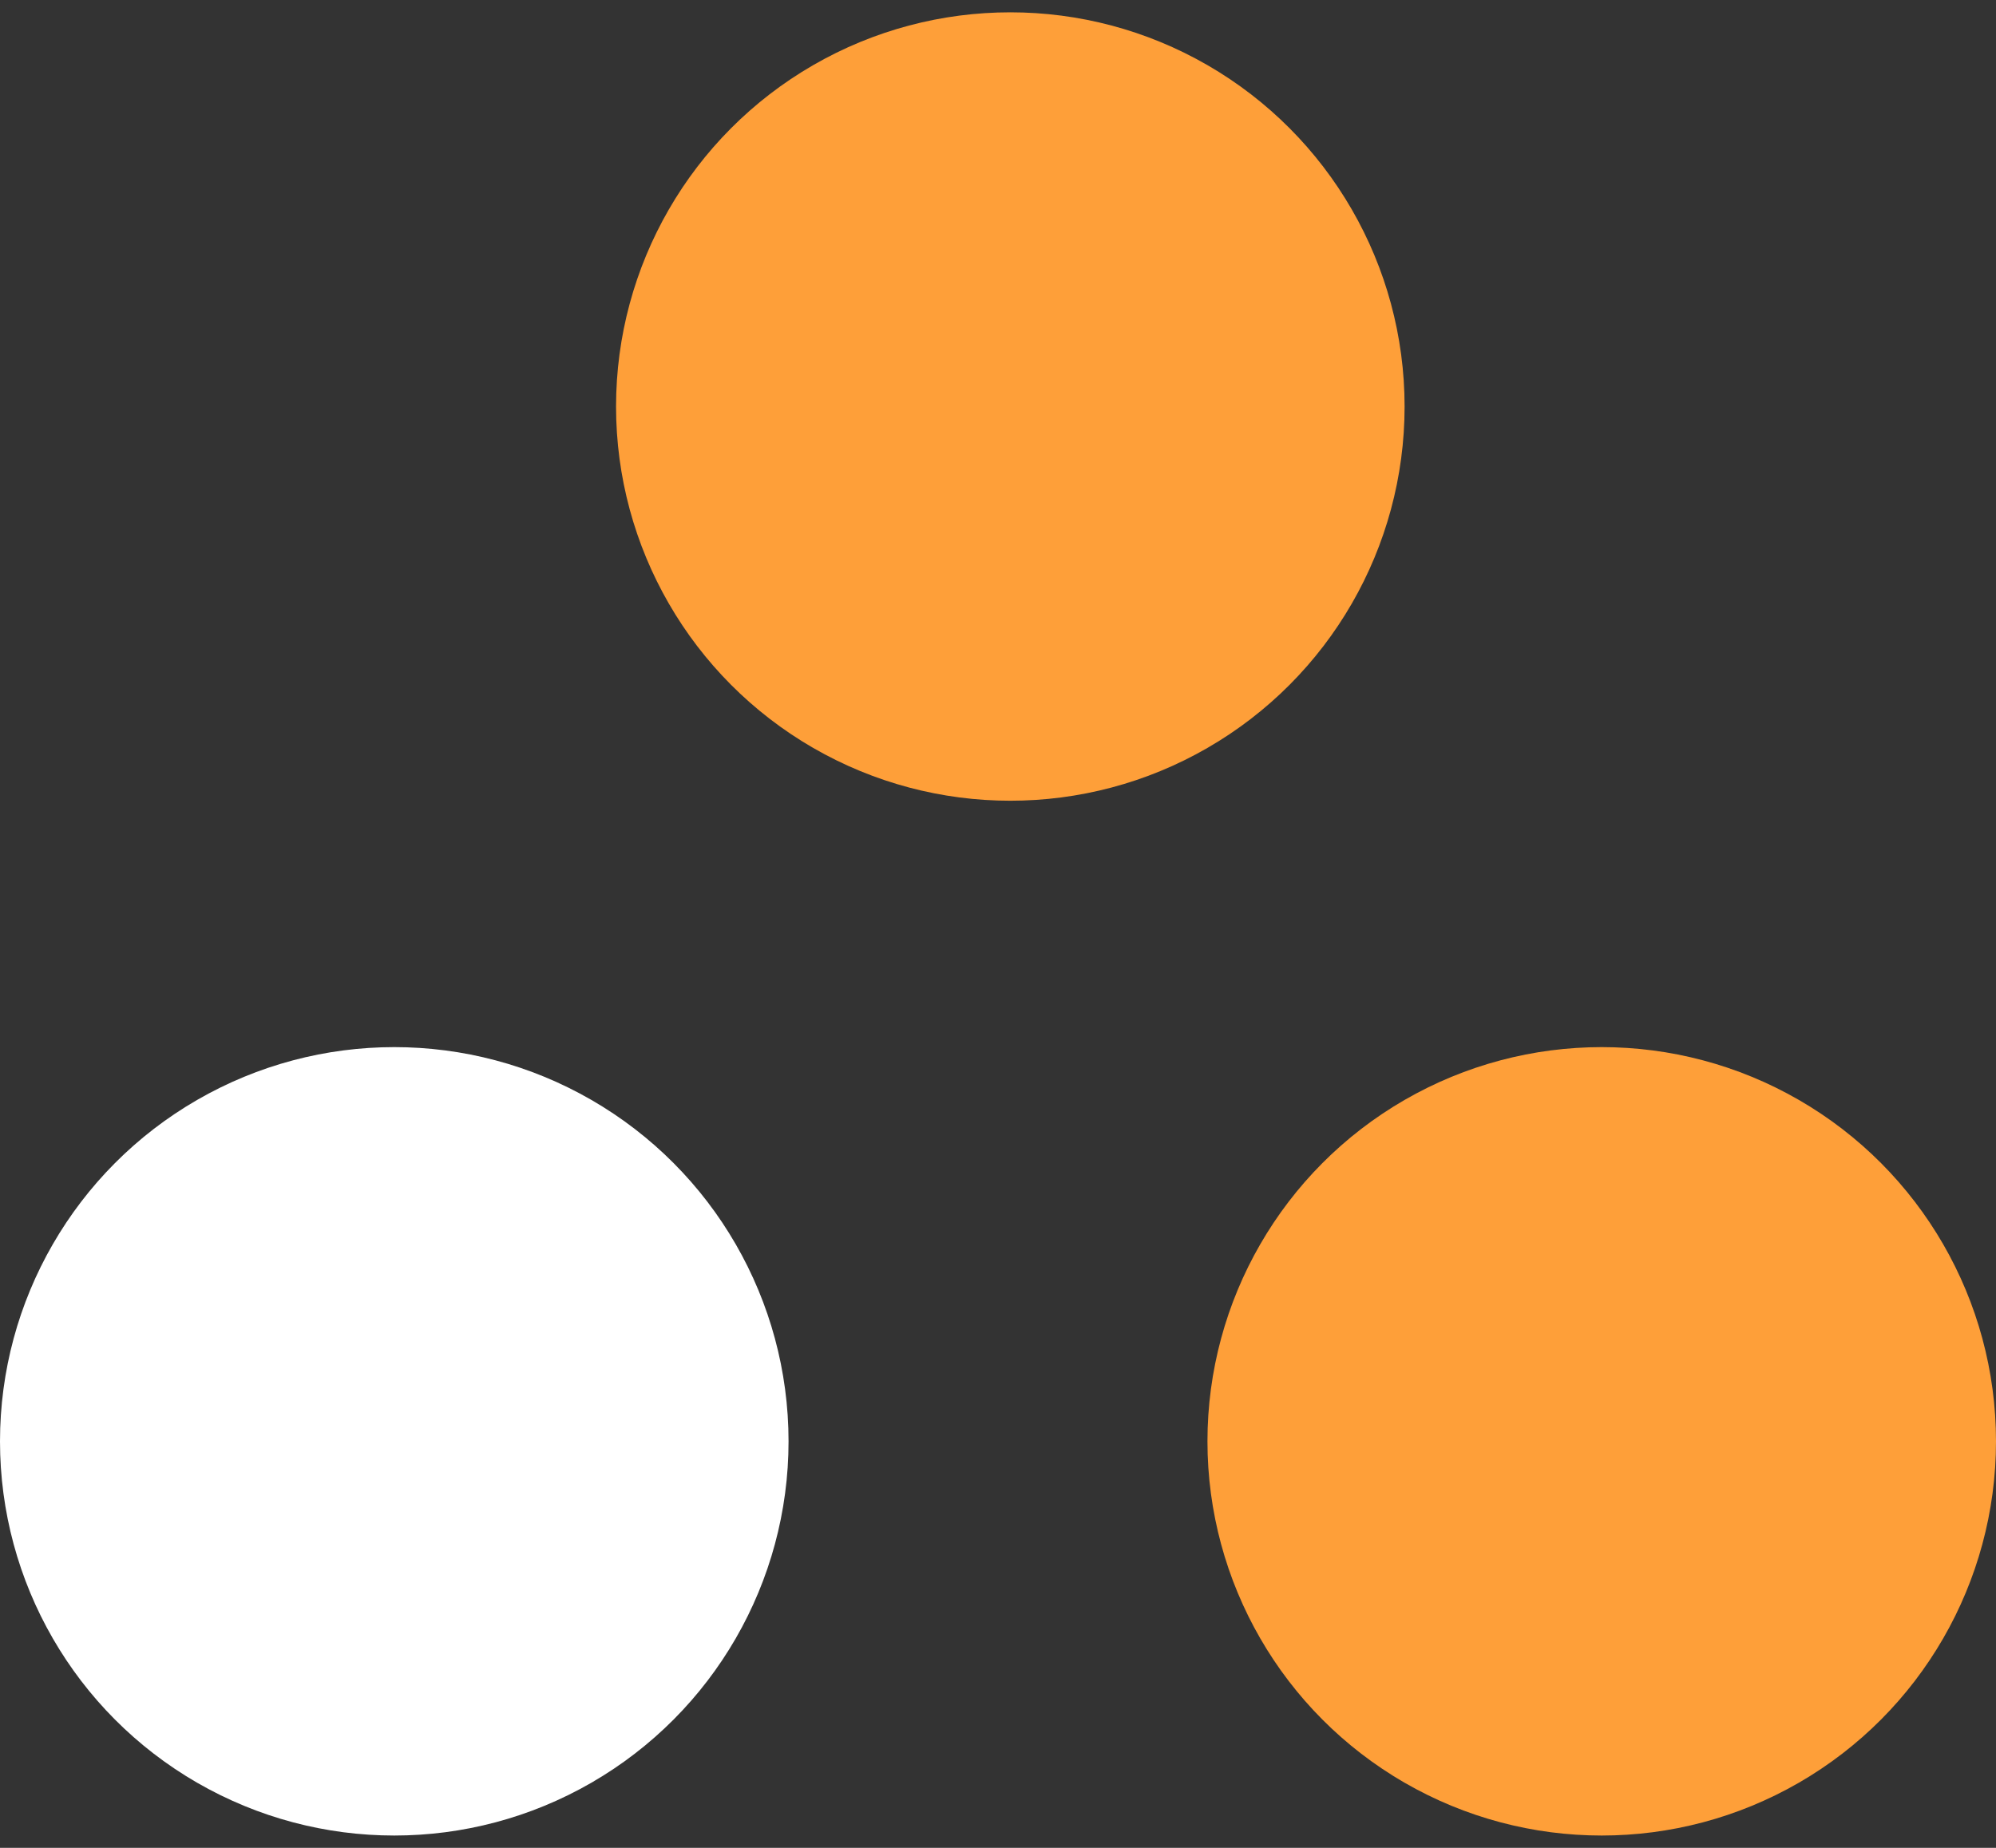
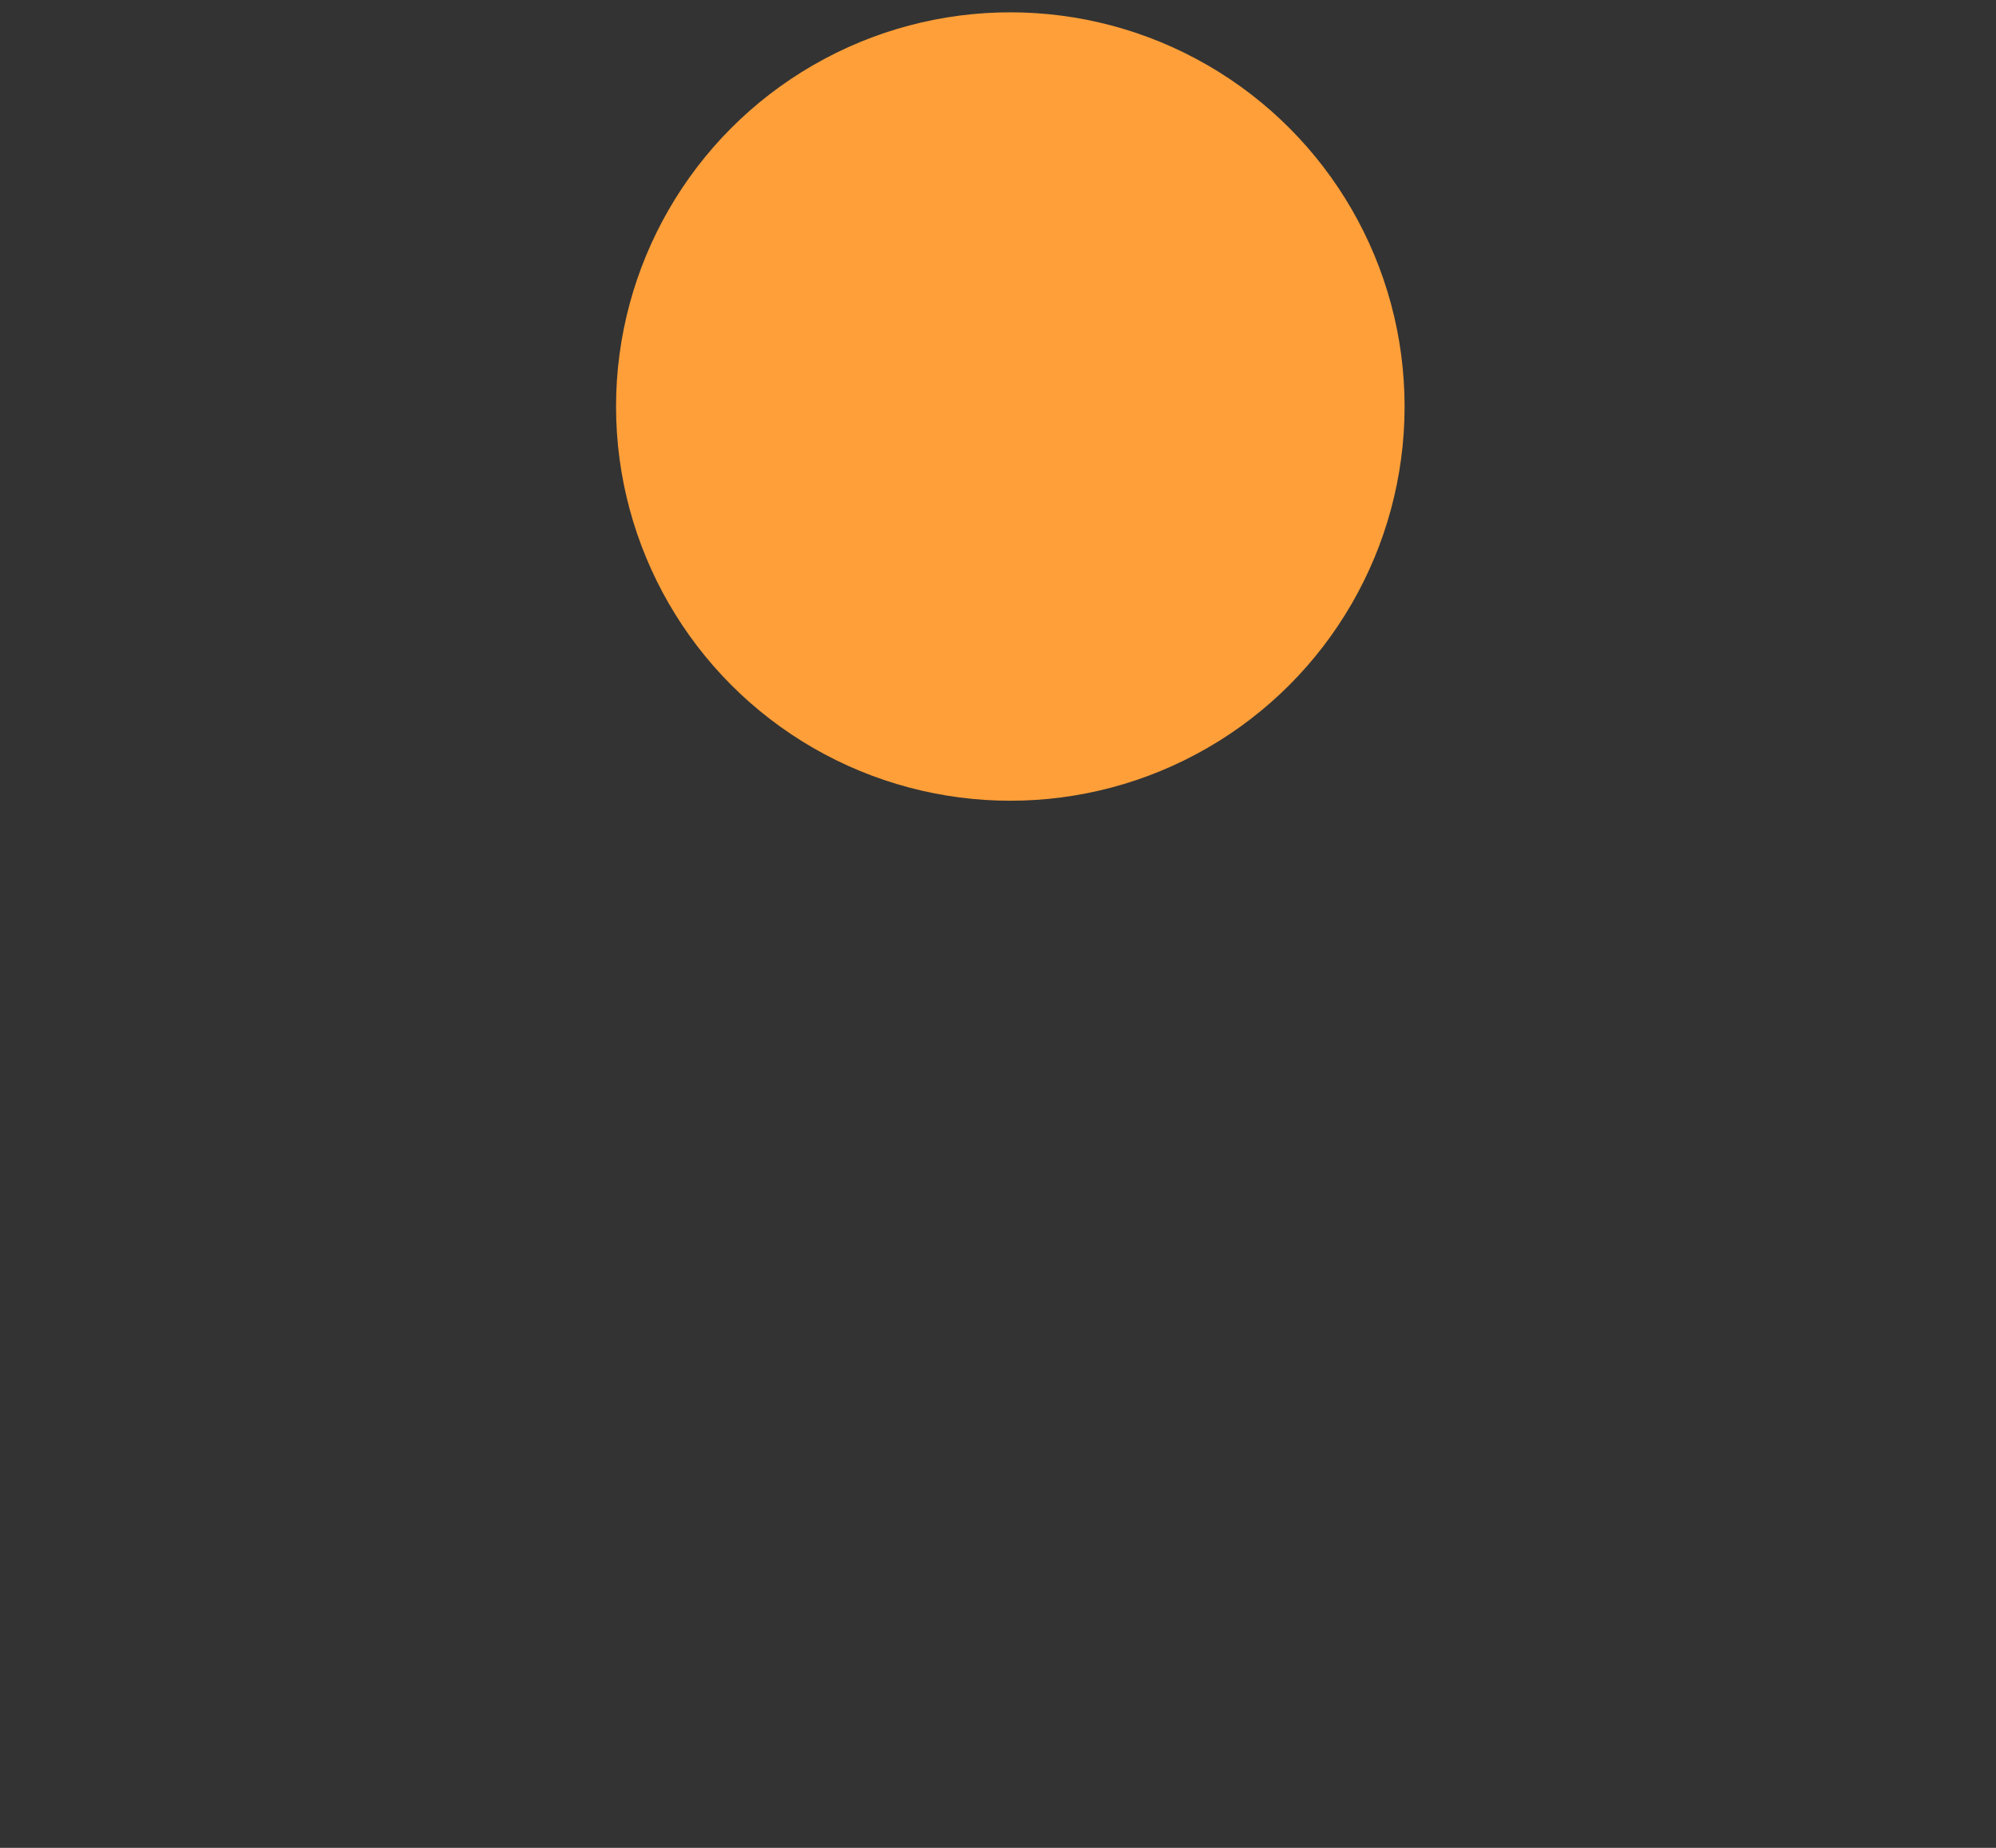
<svg xmlns="http://www.w3.org/2000/svg" width="81" height="75" viewBox="0 0 81 75" fill="none">
  <rect x="0" y="0" width="81" height="75" fill="#333333" stroke="none" />
  <circle cx="41" cy="16.5" r="16" fill="#FE9F39" />
-   <circle cx="16" cy="58.5" r="16" fill="white" />
-   <circle cx="65" cy="58.5" r="16" fill="#FE9F39" />
</svg>